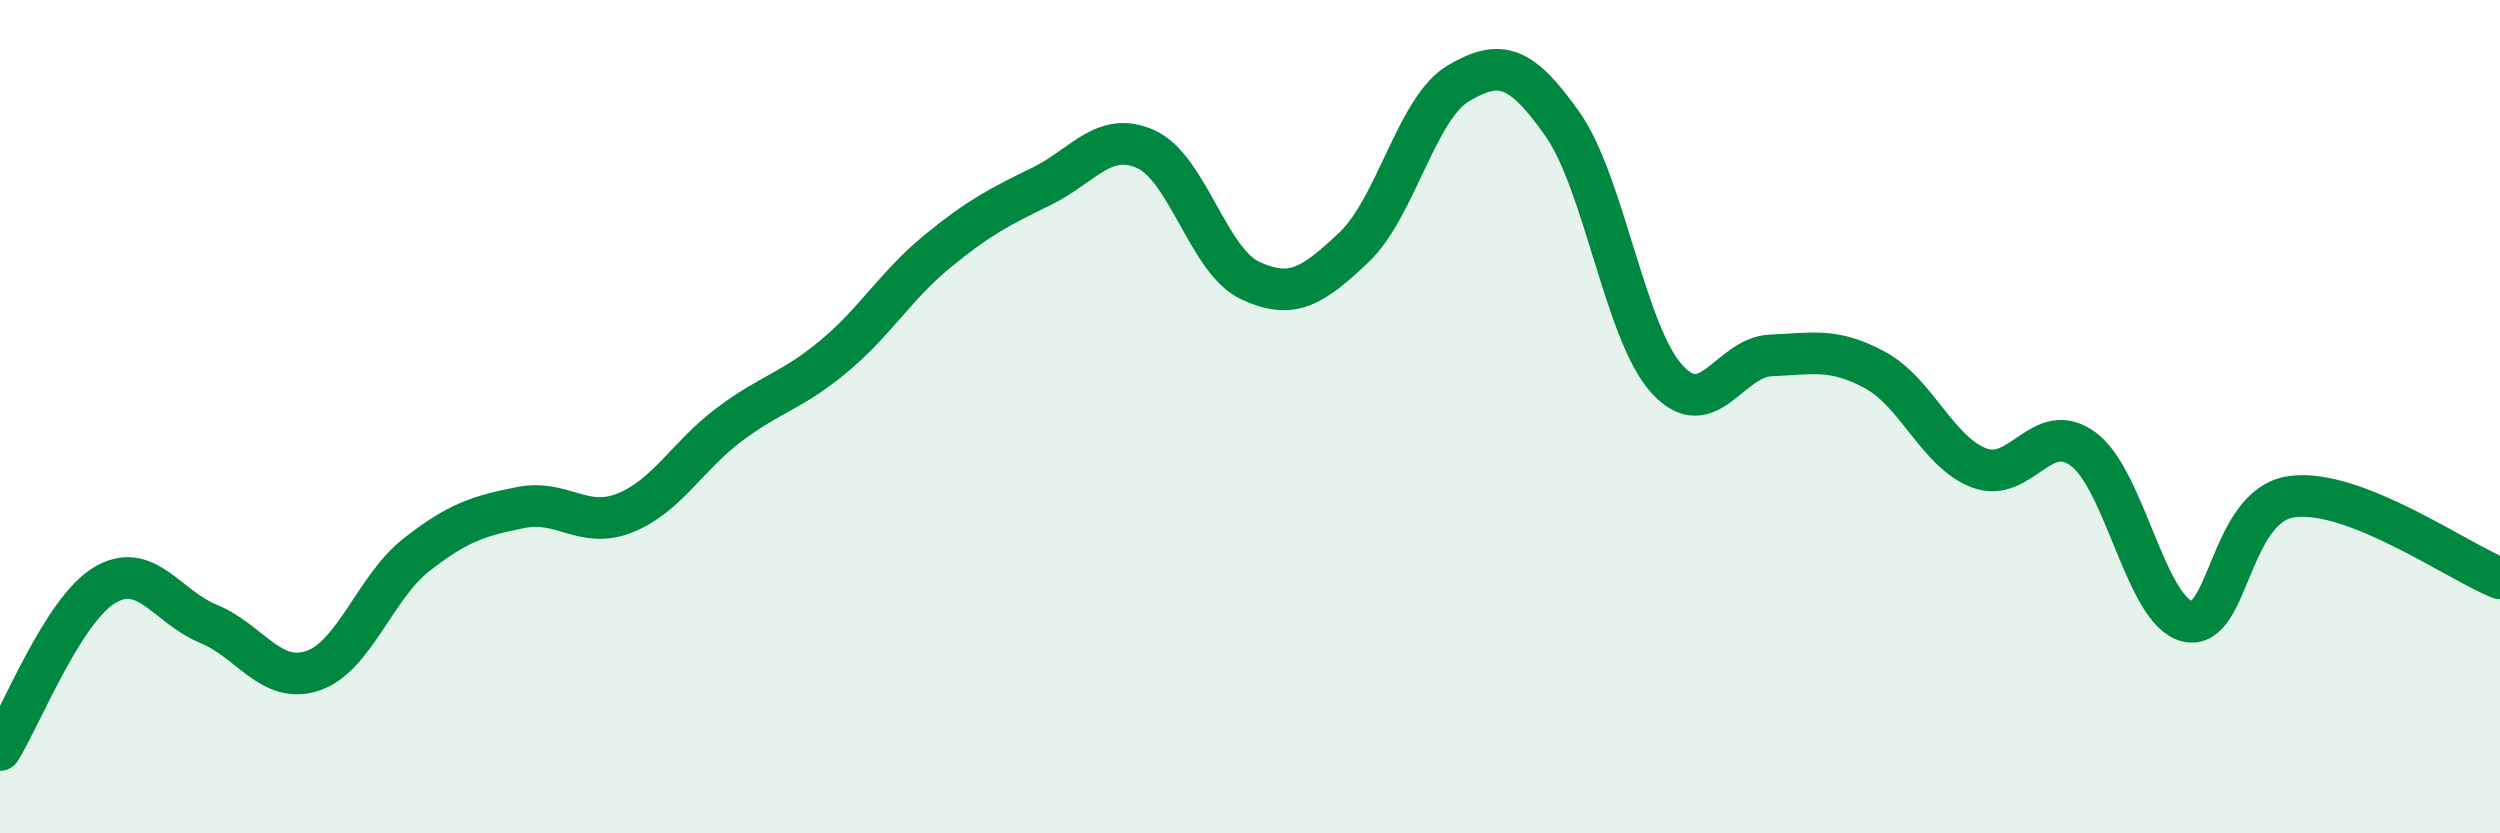
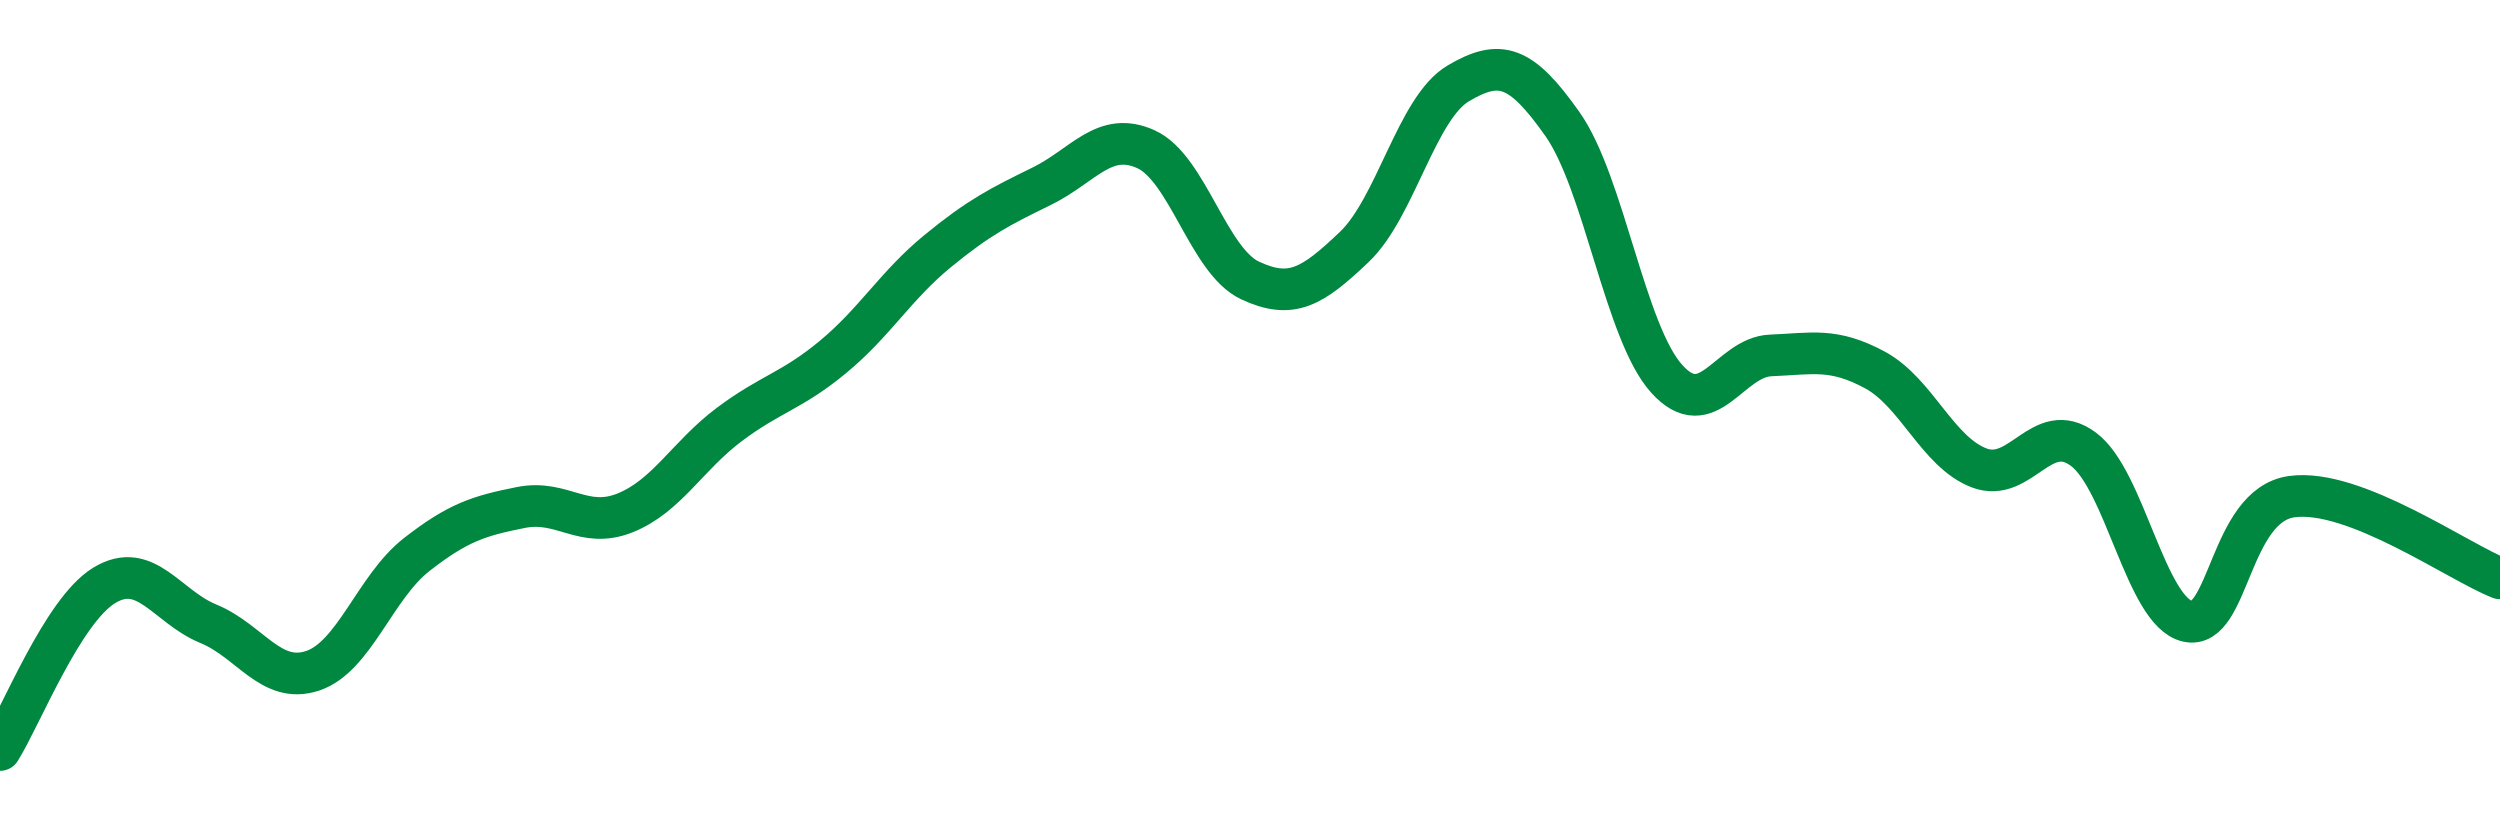
<svg xmlns="http://www.w3.org/2000/svg" width="60" height="20" viewBox="0 0 60 20">
-   <path d="M 0,18 C 0.5,17.21 1.5,14.66 2.5,14.05 C 3.5,13.44 4,14.56 5,14.97 C 6,15.38 6.5,16.43 7.5,16.1 C 8.5,15.77 9,14.09 10,13.31 C 11,12.53 11.5,12.38 12.5,12.18 C 13.5,11.98 14,12.71 15,12.31 C 16,11.91 16.5,10.94 17.5,10.19 C 18.5,9.44 19,9.39 20,8.56 C 21,7.73 21.5,6.85 22.5,6.03 C 23.5,5.21 24,4.96 25,4.47 C 26,3.98 26.5,3.13 27.5,3.58 C 28.5,4.03 29,6.26 30,6.73 C 31,7.2 31.5,6.88 32.5,5.93 C 33.5,4.98 34,2.59 35,2 C 36,1.41 36.5,1.56 37.5,2.98 C 38.5,4.4 39,7.98 40,9.09 C 41,10.2 41.5,8.57 42.5,8.53 C 43.5,8.49 44,8.34 45,8.88 C 46,9.42 46.5,10.85 47.5,11.23 C 48.5,11.61 49,10.04 50,10.78 C 51,11.52 51.5,14.68 52.5,14.91 C 53.5,15.14 53.5,12.13 55,11.92 C 56.5,11.71 59,13.49 60,13.88L60 20L0 20Z" fill="#008740" opacity="0.1" stroke-linecap="round" stroke-linejoin="round" />
  <path d="M 0,18 C 0.5,17.21 1.5,14.66 2.5,14.05 C 3.5,13.44 4,14.56 5,14.97 C 6,15.38 6.5,16.43 7.5,16.1 C 8.5,15.77 9,14.09 10,13.31 C 11,12.53 11.5,12.38 12.5,12.18 C 13.5,11.98 14,12.71 15,12.31 C 16,11.91 16.5,10.94 17.5,10.19 C 18.5,9.44 19,9.39 20,8.56 C 21,7.73 21.5,6.85 22.5,6.03 C 23.5,5.21 24,4.96 25,4.47 C 26,3.98 26.5,3.13 27.5,3.58 C 28.5,4.03 29,6.26 30,6.73 C 31,7.2 31.5,6.88 32.5,5.93 C 33.5,4.98 34,2.59 35,2 C 36,1.41 36.5,1.56 37.5,2.98 C 38.5,4.4 39,7.98 40,9.09 C 41,10.2 41.5,8.57 42.5,8.53 C 43.5,8.49 44,8.34 45,8.88 C 46,9.42 46.5,10.85 47.5,11.23 C 48.5,11.61 49,10.04 50,10.78 C 51,11.52 51.5,14.68 52.5,14.91 C 53.5,15.14 53.5,12.13 55,11.92 C 56.5,11.71 59,13.49 60,13.88" stroke="#008740" stroke-width="1" fill="none" stroke-linecap="round" stroke-linejoin="round" />
</svg>